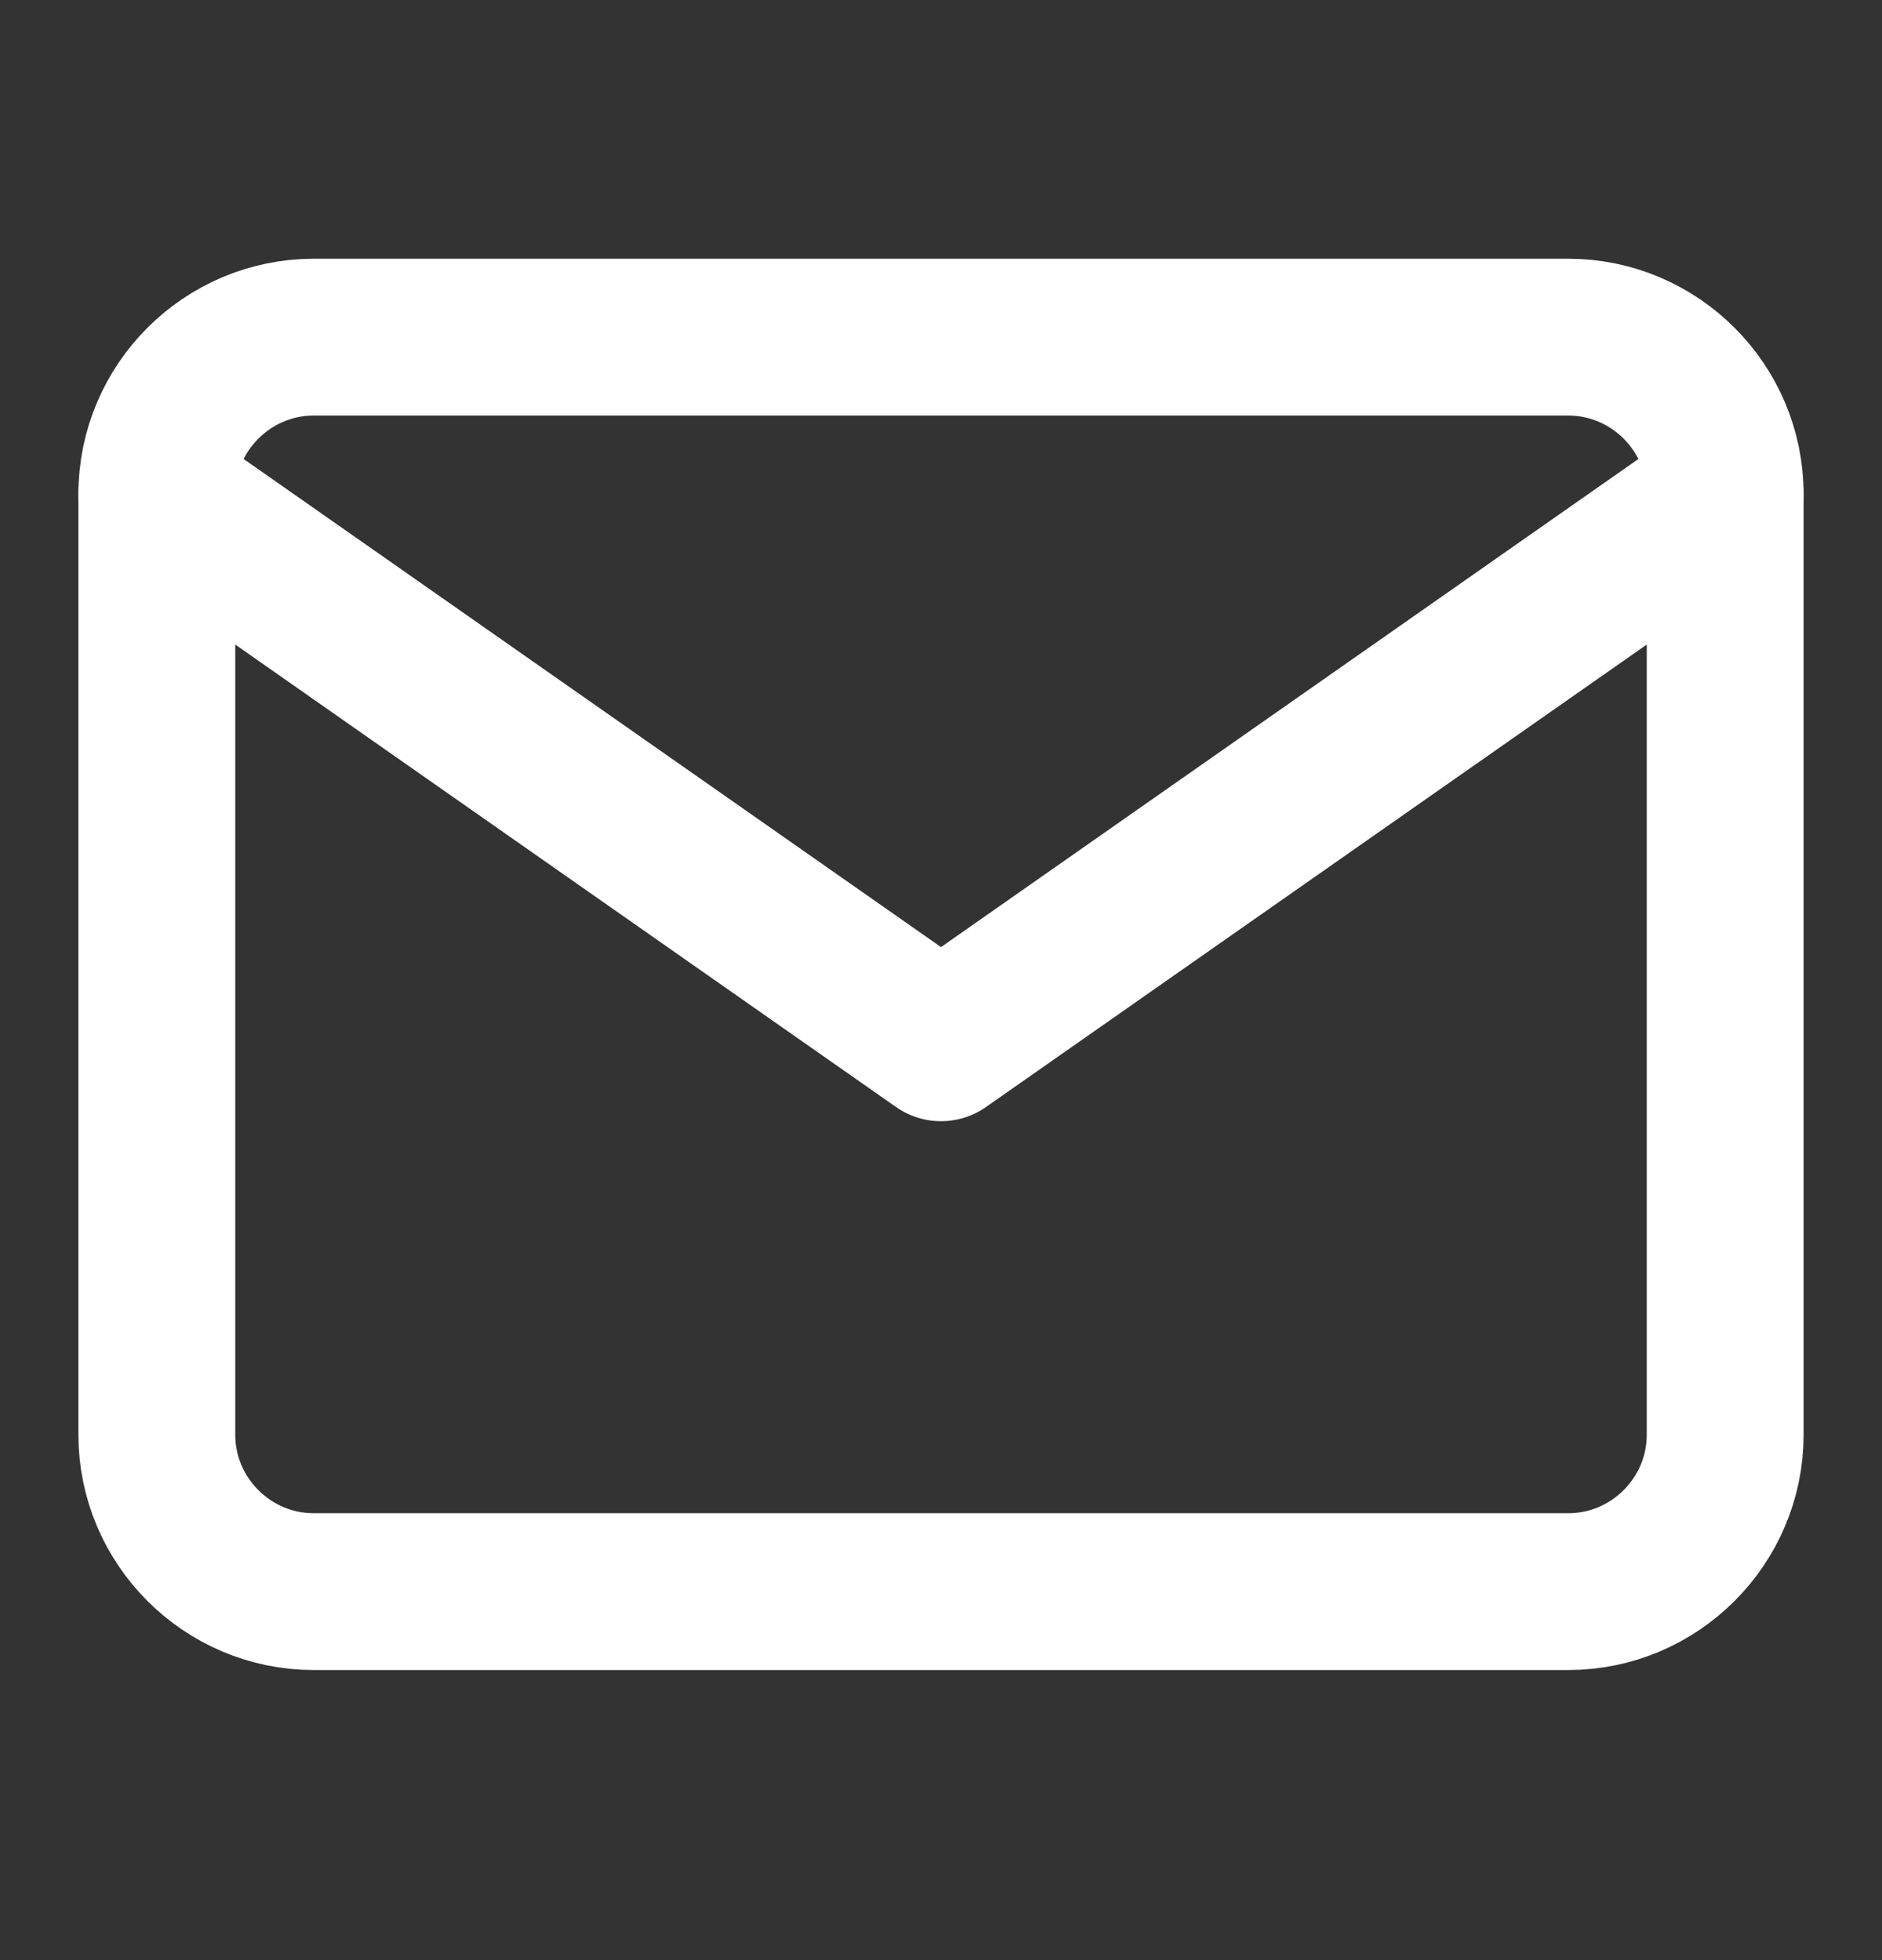
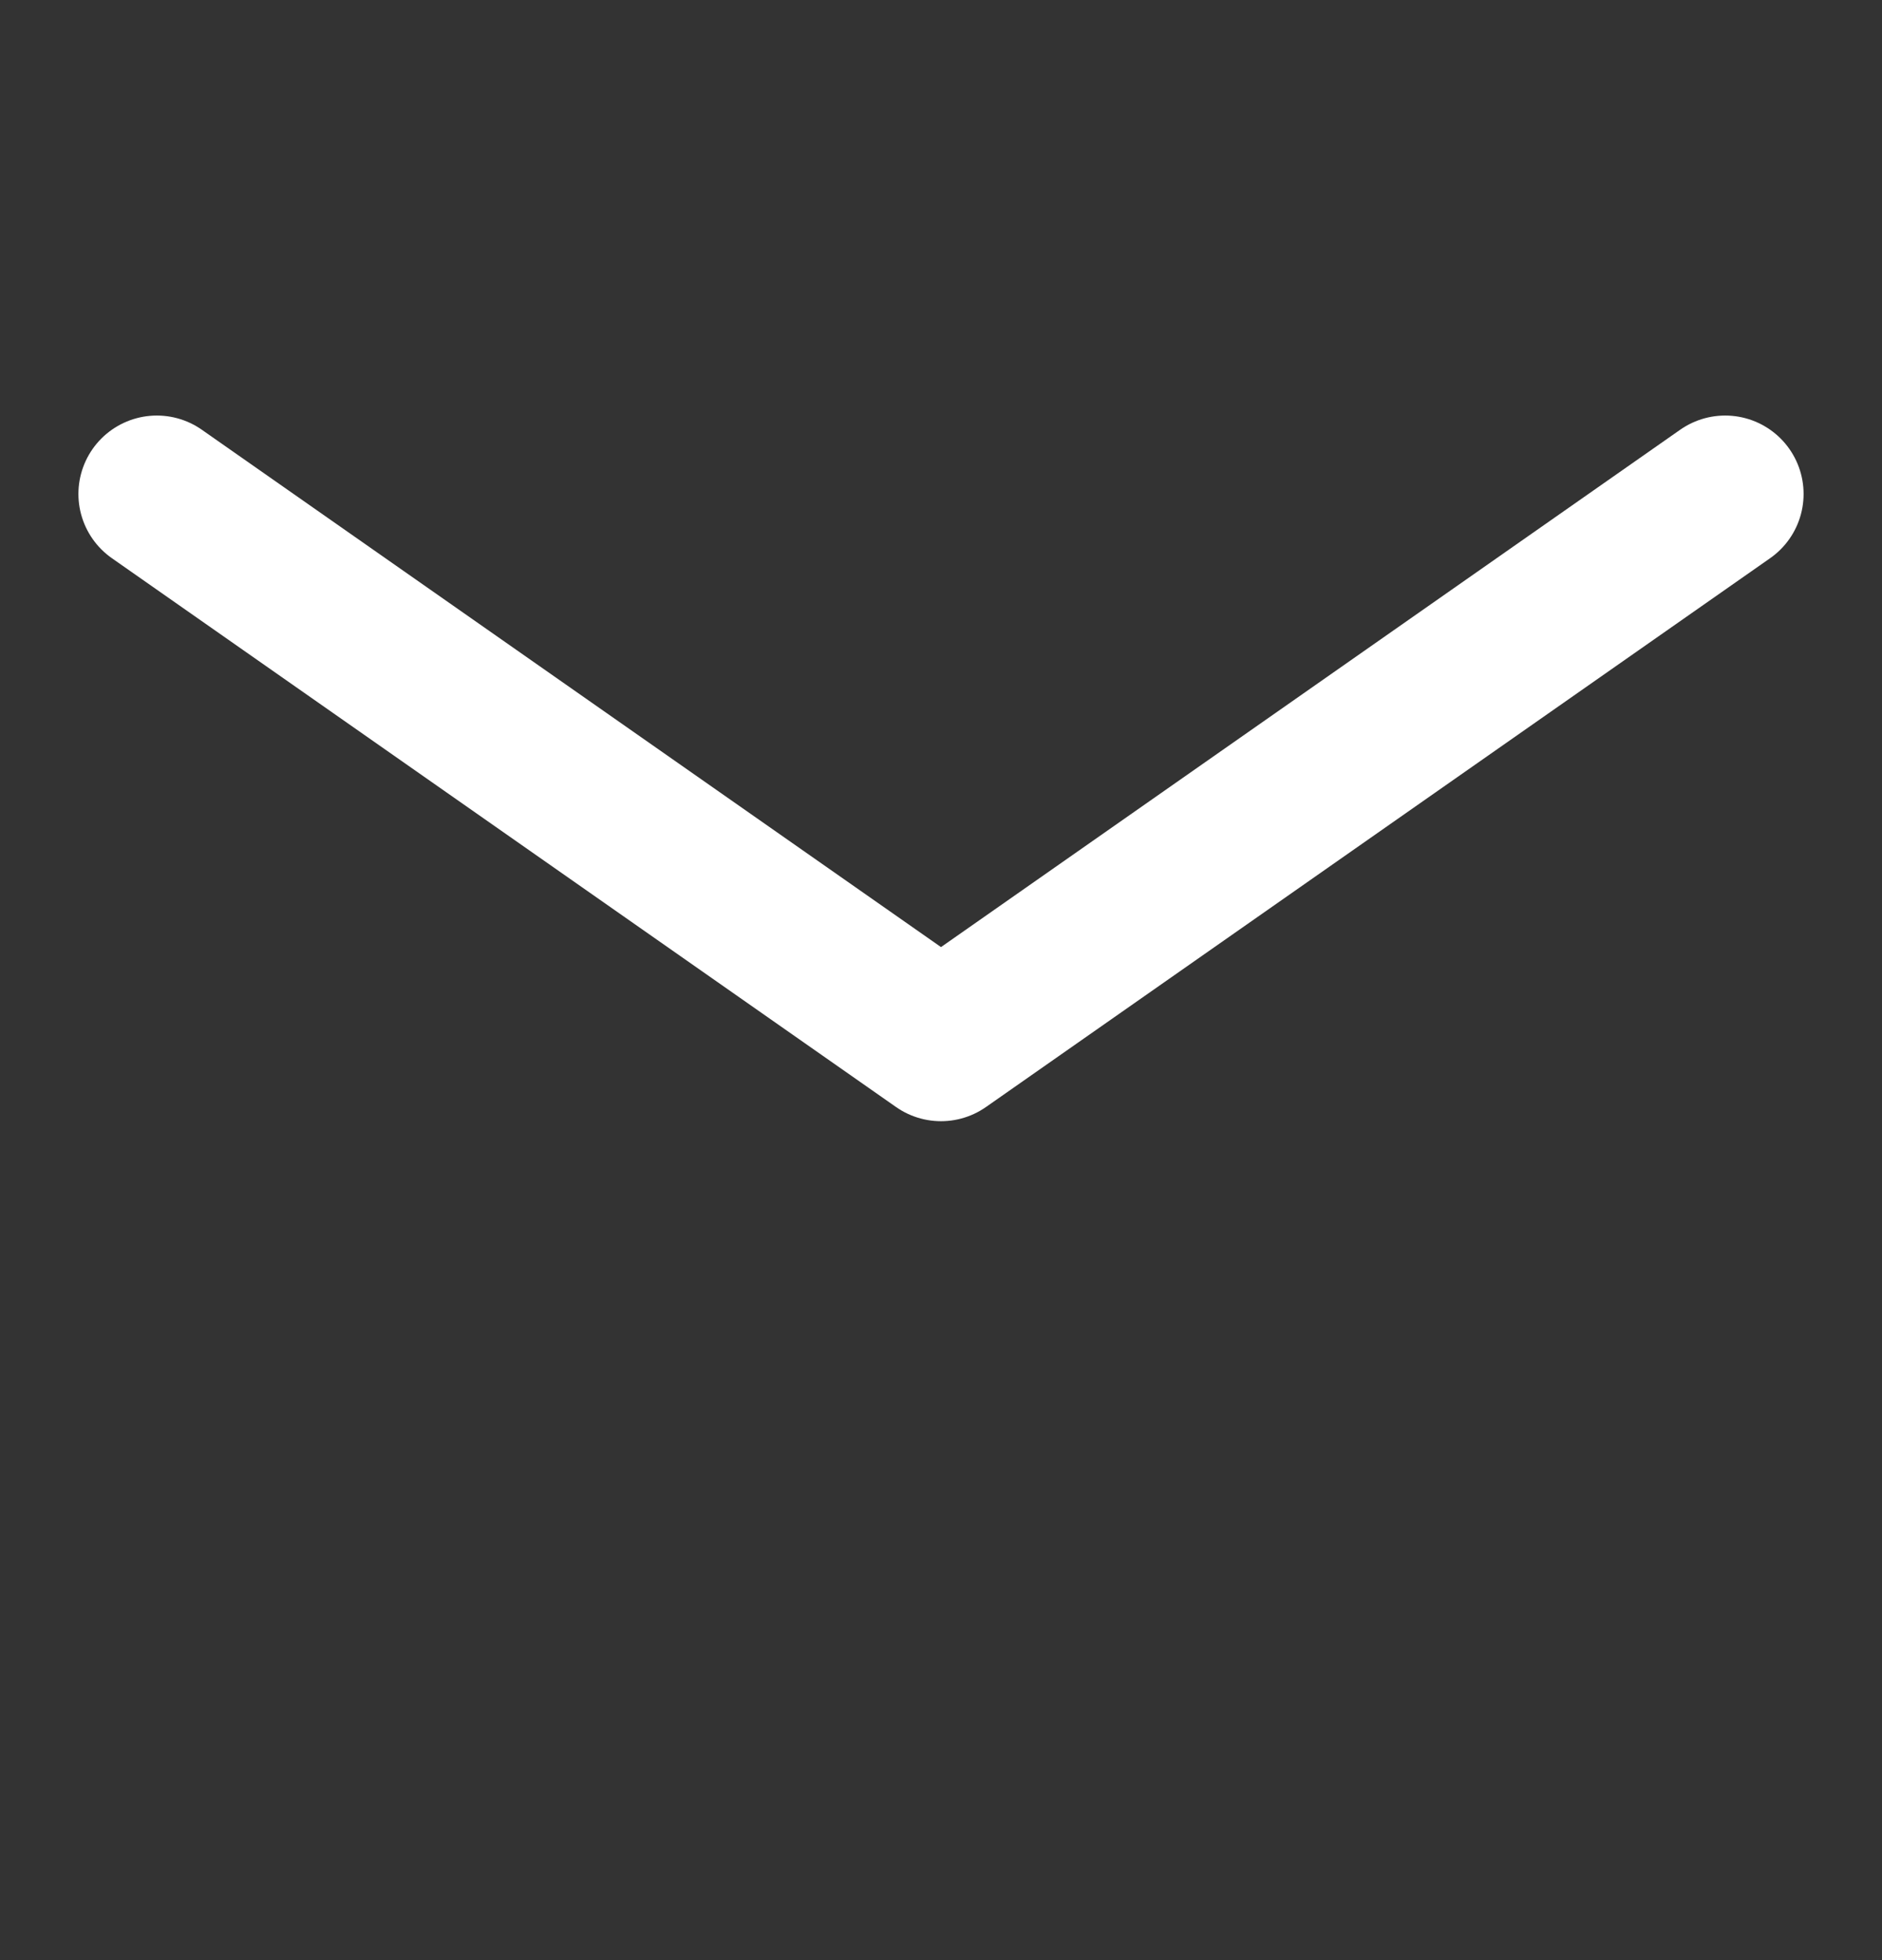
<svg xmlns="http://www.w3.org/2000/svg" width="24" height="25" viewBox="0 0 24 25" fill="none">
  <rect x="0" y="0" width="24" height="25" fill="#333333" stroke="none" />
-   <path d="M4 4.3H20C21.1 4.3 22 5.2 22 6.3V18.3C22 19.4 21.1 20.3 20 20.3H4C2.9 20.3 2 19.4 2 18.3V6.3C2 5.2 2.9 4.3 4 4.3Z" stroke="white" stroke-width="2" stroke-linecap="round" stroke-linejoin="round" />
  <path d="M22 6.3L12 13.3L2 6.3" stroke="white" stroke-width="2" stroke-linecap="round" stroke-linejoin="round" />
</svg>